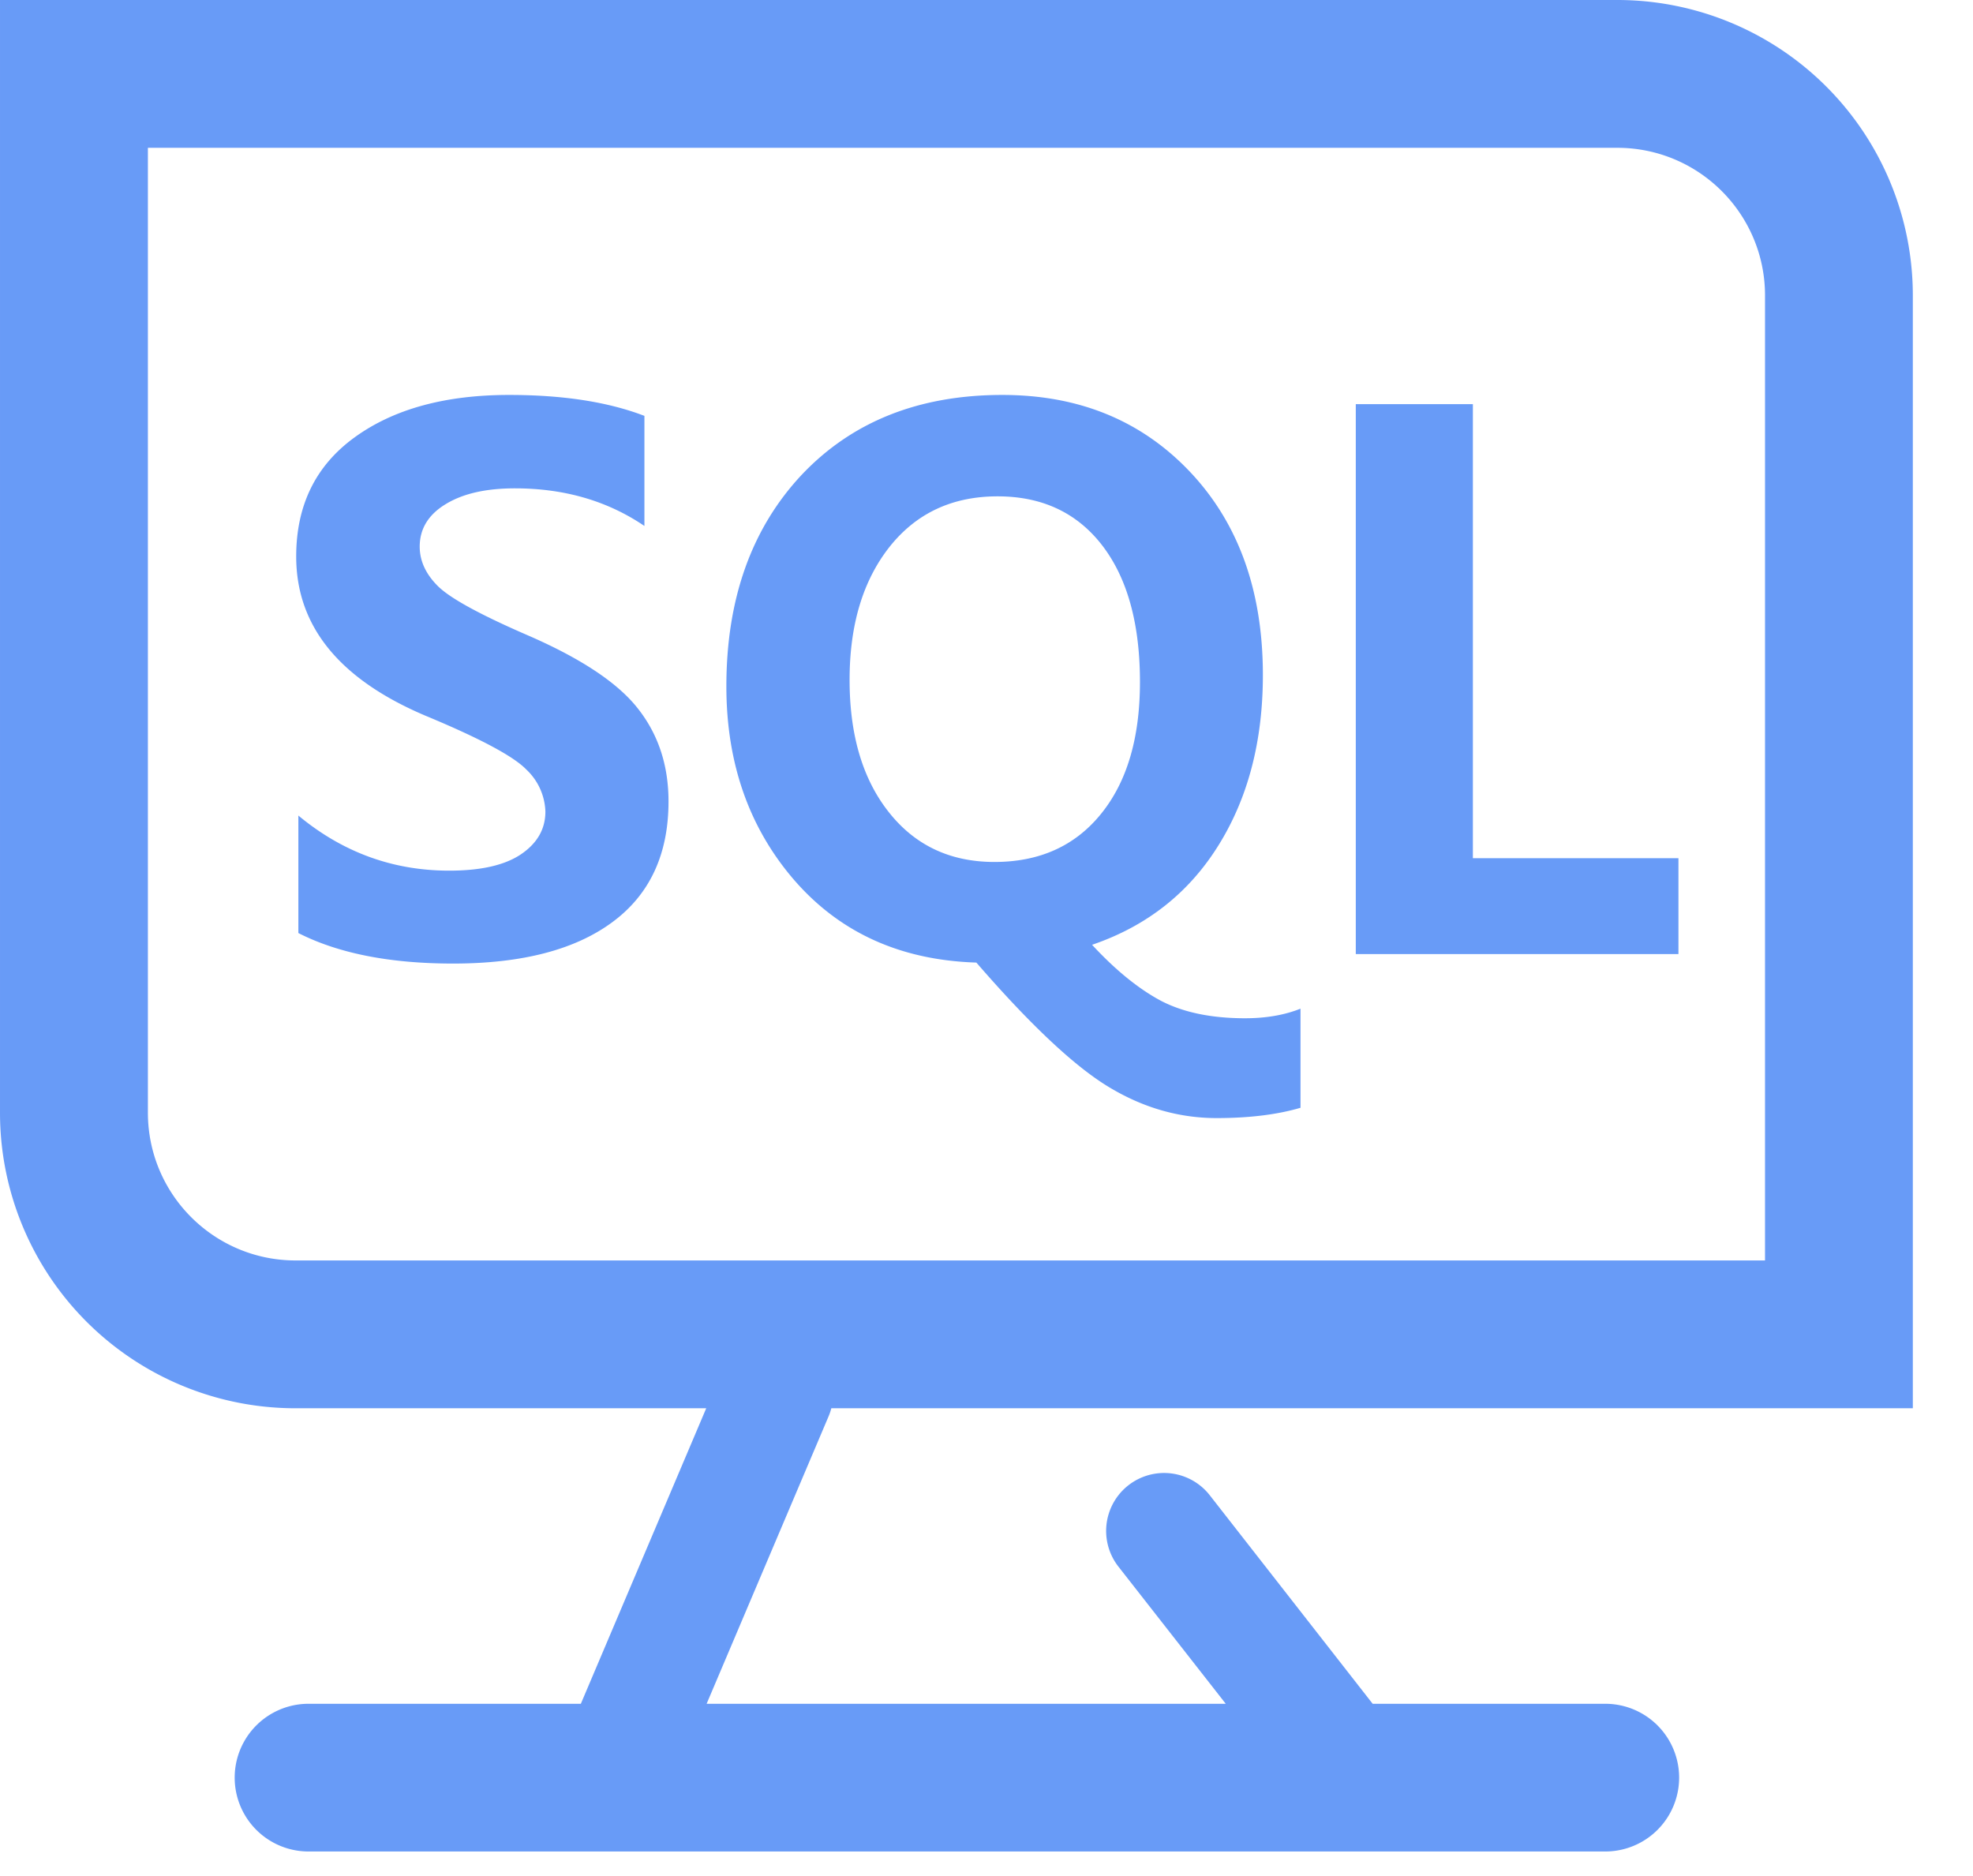
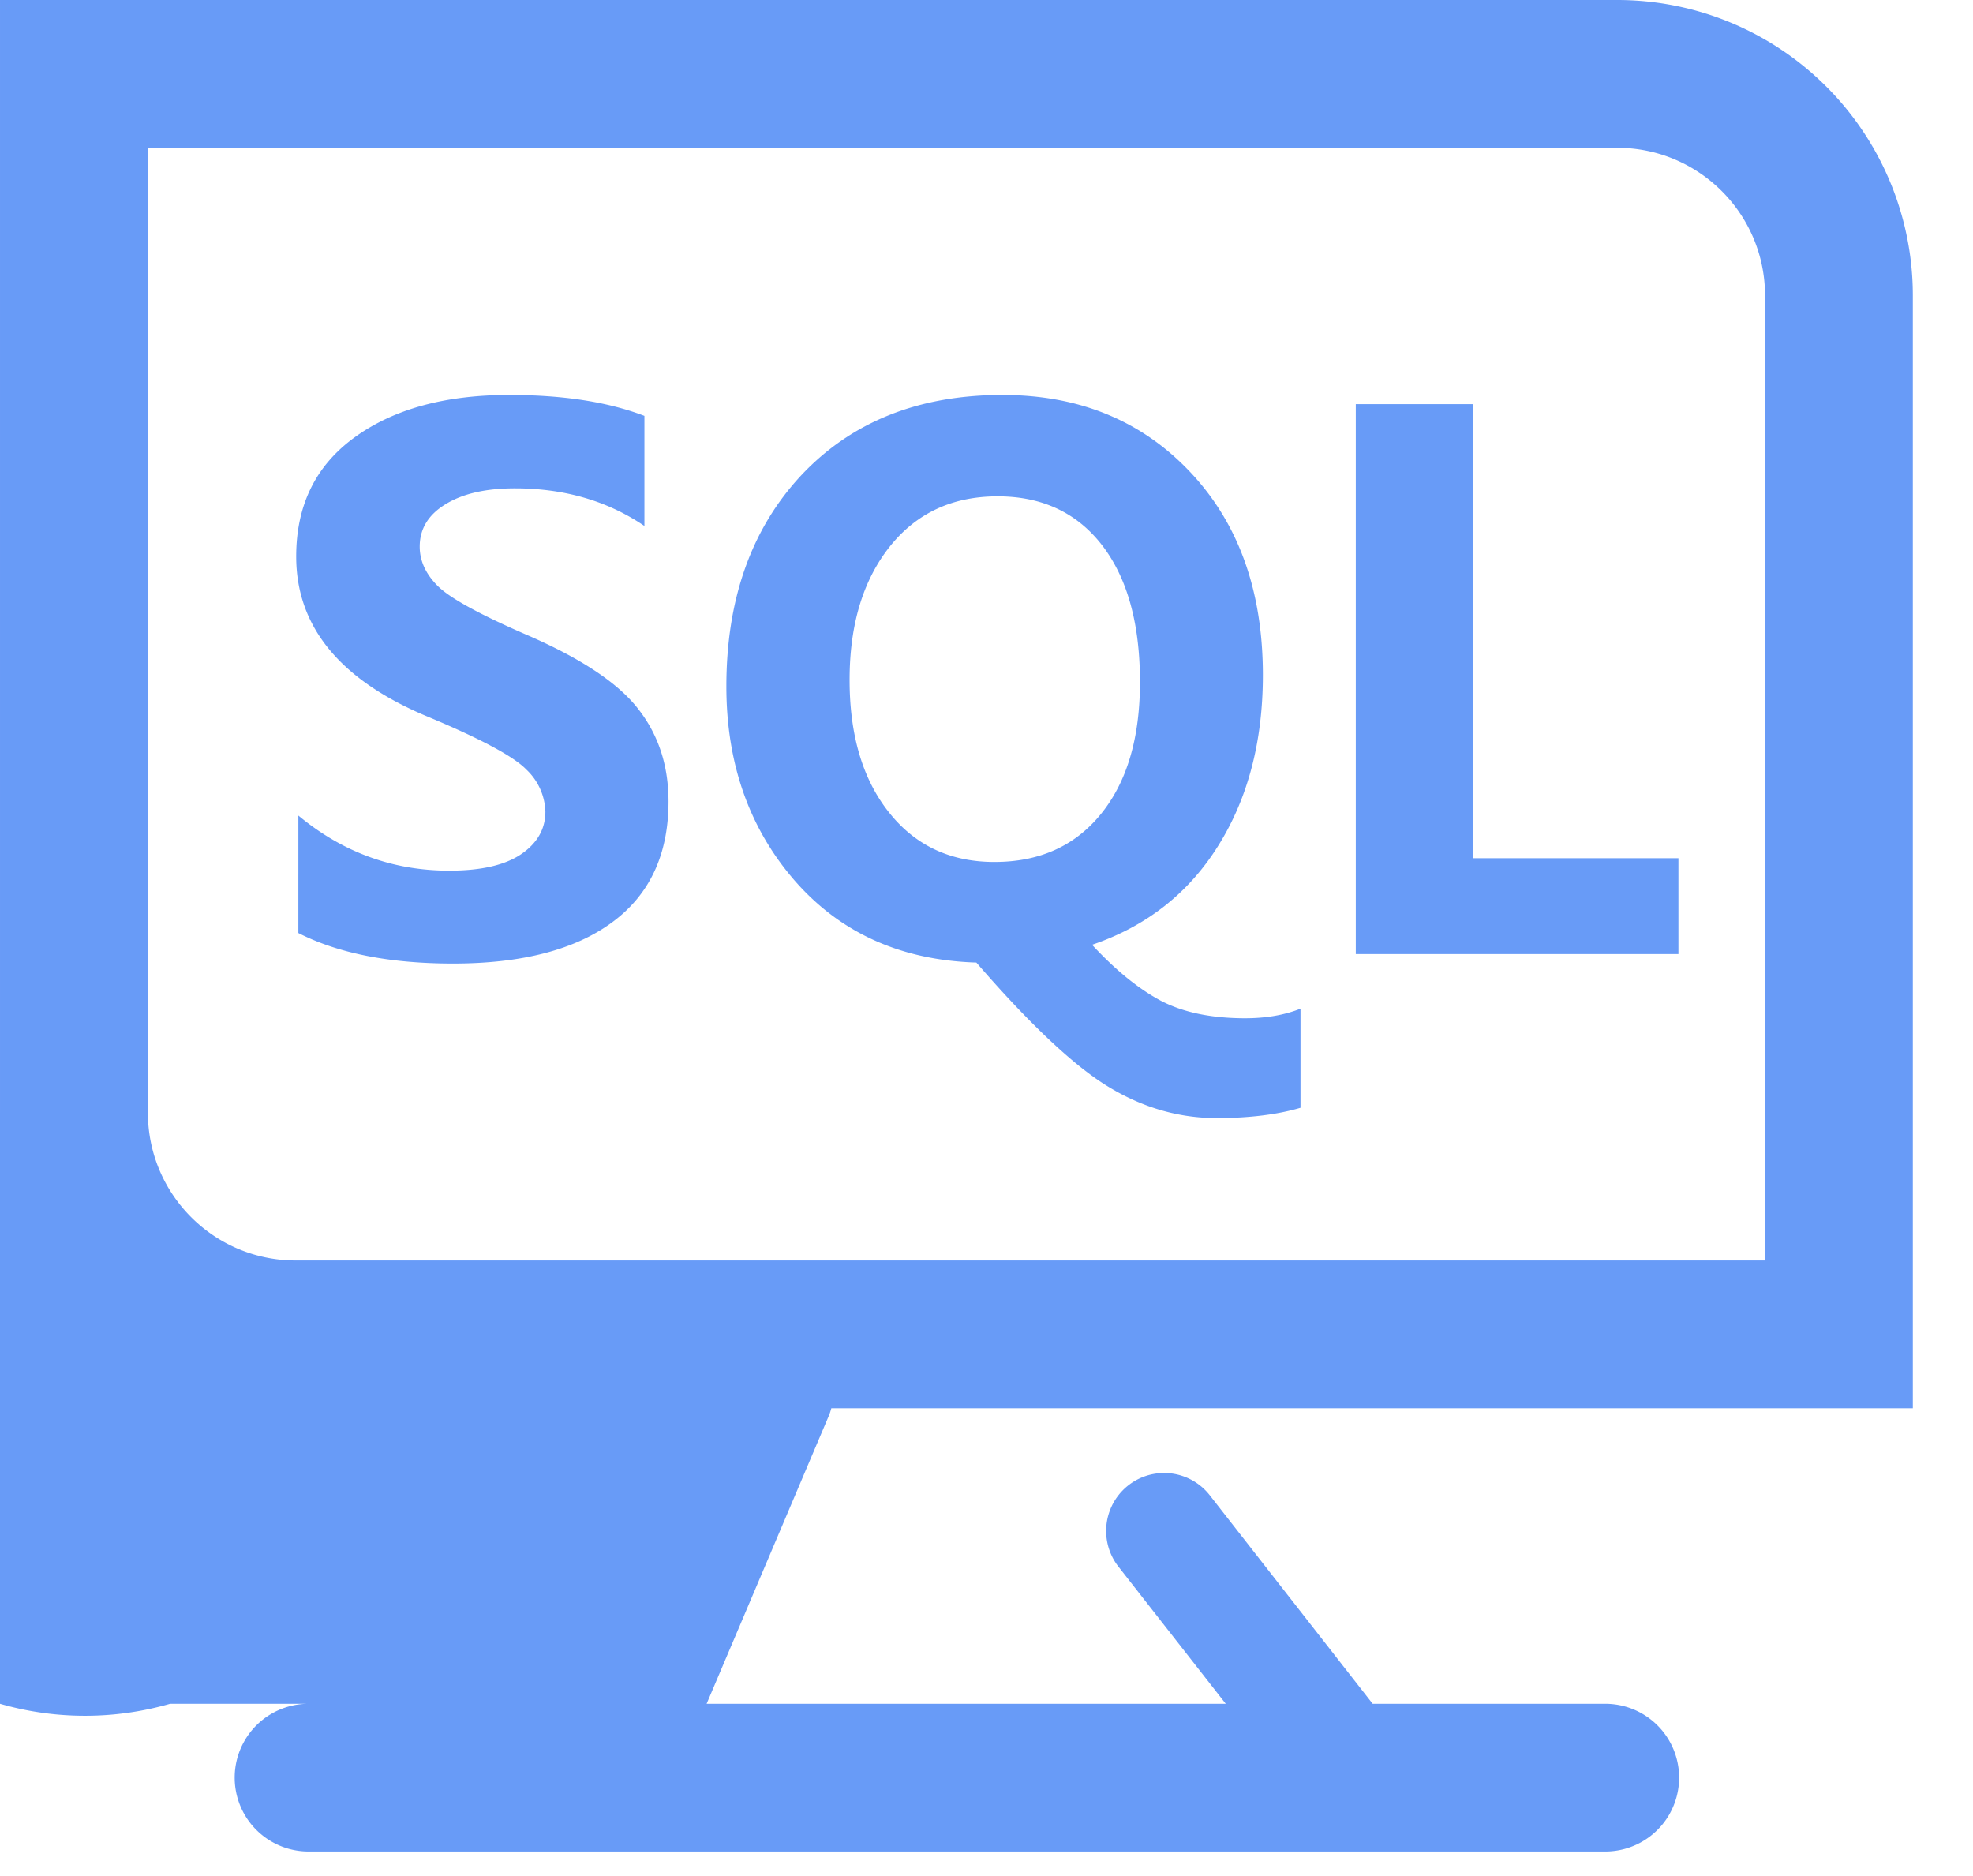
<svg xmlns="http://www.w3.org/2000/svg" t="1743689746168" class="icon" viewBox="0 0 1077 1024" version="1.1" p-id="5710" width="210.352" height="200">
-   <path d="M749.406 930.008h126.868a40.313 40.313 0 0 1 0 80.627H168.421a40.313 40.313 0 0 1 0-80.627h148.642l68.446-161.307h-224.202A161.307 161.307 0 0 1 0 607.34V0h882.796a161.307 161.307 0 0 1 161.361 161.307v607.394H453.794a31.852 31.852 0 0 1-1.455 4.312l-66.614 156.995h283.379l-58.584-74.86a31.636 31.636 0 1 1 49.853-38.966l88.926 113.826zM80.734 80.627v526.713c0 44.571 36.109 80.68 80.68 80.68h802.061V161.307c0-44.517-36.109-80.627-80.68-80.627H80.734zM162.87 445.171c24.145 20.049 51.577 30.073 82.351 30.073 17.408 0 30.504-3.018 39.343-9.054 8.731-5.982 13.15-13.689 13.15-23.175a32.93 32.93 0 0 0-10.456-23.013c-7.006-7.222-25.384-17.031-55.242-29.427C185.128 370.634 161.684 341.693 161.684 303.751c0-27.917 10.617-49.583 31.852-64.997 21.288-15.468 49.421-23.175 84.399-23.175 29.319 0 53.895 3.773 73.836 11.426v60.093c-20.157-13.689-43.709-20.534-70.71-20.534-15.791 0-28.349 2.856-37.78 8.623-9.432 5.713-14.174 13.474-14.174 23.175 0 7.707 3.234 14.821 9.701 21.342 6.467 6.575 22.42 15.36 47.859 26.462 29.858 12.827 50.338 26.301 61.494 40.529 11.21 14.174 16.761 31.097 16.761 50.769 0 28.78-10.186 50.769-30.612 65.859-20.372 15.091-49.368 22.636-86.986 22.636-34.331 0-62.518-5.497-84.453-16.653V445.171z m546.978 159.528c-12.665 3.719-27.917 5.605-45.703 5.605-20.588 0-40.205-5.659-58.907-16.977-18.755-11.318-42.846-33.954-72.273-67.907-41.229-1.293-74.267-16.222-99.166-44.733-24.792-28.564-37.295-63.919-37.295-106.011 0-47.697 13.689-86.124 40.96-115.335C464.896 230.238 501.437 215.579 547.139 215.579c41.876 0 75.992 14.013 102.508 42.038 26.462 28.025 39.72 64.997 39.72 110.861 0 36.002-8.084 67.045-24.253 92.968-16.168 25.977-39.128 44.086-68.985 54.272 12.665 13.689 25.115 23.821 37.187 30.343 12.18 6.467 27.648 9.755 46.349 9.755 11.372 0 21.45-1.725 30.235-5.228v54.056zM463.764 371.119c0 30.181 7.168 54.326 21.558 72.381 14.282 18.001 33.469 27.001 57.506 27.001 24.522 0 43.924-8.677 58.099-26.139 14.228-17.462 21.342-41.499 21.342-72.057 0-31.906-6.899-56.805-20.642-74.644-13.743-17.785-32.768-26.732-57.075-26.732-24.684 0-44.301 9.162-58.907 27.486-14.552 18.378-21.881 42.577-21.881 72.704zM916.211 520.785h-176.128v-300.194h63.919v247.862H916.211v52.278z" fill="#689BF7" p-id="5711" />
+   <path d="M749.406 930.008h126.868a40.313 40.313 0 0 1 0 80.627H168.421a40.313 40.313 0 0 1 0-80.627h148.642h-224.202A161.307 161.307 0 0 1 0 607.34V0h882.796a161.307 161.307 0 0 1 161.361 161.307v607.394H453.794a31.852 31.852 0 0 1-1.455 4.312l-66.614 156.995h283.379l-58.584-74.86a31.636 31.636 0 1 1 49.853-38.966l88.926 113.826zM80.734 80.627v526.713c0 44.571 36.109 80.68 80.68 80.68h802.061V161.307c0-44.517-36.109-80.627-80.68-80.627H80.734zM162.87 445.171c24.145 20.049 51.577 30.073 82.351 30.073 17.408 0 30.504-3.018 39.343-9.054 8.731-5.982 13.15-13.689 13.15-23.175a32.93 32.93 0 0 0-10.456-23.013c-7.006-7.222-25.384-17.031-55.242-29.427C185.128 370.634 161.684 341.693 161.684 303.751c0-27.917 10.617-49.583 31.852-64.997 21.288-15.468 49.421-23.175 84.399-23.175 29.319 0 53.895 3.773 73.836 11.426v60.093c-20.157-13.689-43.709-20.534-70.71-20.534-15.791 0-28.349 2.856-37.78 8.623-9.432 5.713-14.174 13.474-14.174 23.175 0 7.707 3.234 14.821 9.701 21.342 6.467 6.575 22.42 15.36 47.859 26.462 29.858 12.827 50.338 26.301 61.494 40.529 11.21 14.174 16.761 31.097 16.761 50.769 0 28.78-10.186 50.769-30.612 65.859-20.372 15.091-49.368 22.636-86.986 22.636-34.331 0-62.518-5.497-84.453-16.653V445.171z m546.978 159.528c-12.665 3.719-27.917 5.605-45.703 5.605-20.588 0-40.205-5.659-58.907-16.977-18.755-11.318-42.846-33.954-72.273-67.907-41.229-1.293-74.267-16.222-99.166-44.733-24.792-28.564-37.295-63.919-37.295-106.011 0-47.697 13.689-86.124 40.96-115.335C464.896 230.238 501.437 215.579 547.139 215.579c41.876 0 75.992 14.013 102.508 42.038 26.462 28.025 39.72 64.997 39.72 110.861 0 36.002-8.084 67.045-24.253 92.968-16.168 25.977-39.128 44.086-68.985 54.272 12.665 13.689 25.115 23.821 37.187 30.343 12.18 6.467 27.648 9.755 46.349 9.755 11.372 0 21.45-1.725 30.235-5.228v54.056zM463.764 371.119c0 30.181 7.168 54.326 21.558 72.381 14.282 18.001 33.469 27.001 57.506 27.001 24.522 0 43.924-8.677 58.099-26.139 14.228-17.462 21.342-41.499 21.342-72.057 0-31.906-6.899-56.805-20.642-74.644-13.743-17.785-32.768-26.732-57.075-26.732-24.684 0-44.301 9.162-58.907 27.486-14.552 18.378-21.881 42.577-21.881 72.704zM916.211 520.785h-176.128v-300.194h63.919v247.862H916.211v52.278z" fill="#689BF7" p-id="5711" />
</svg>